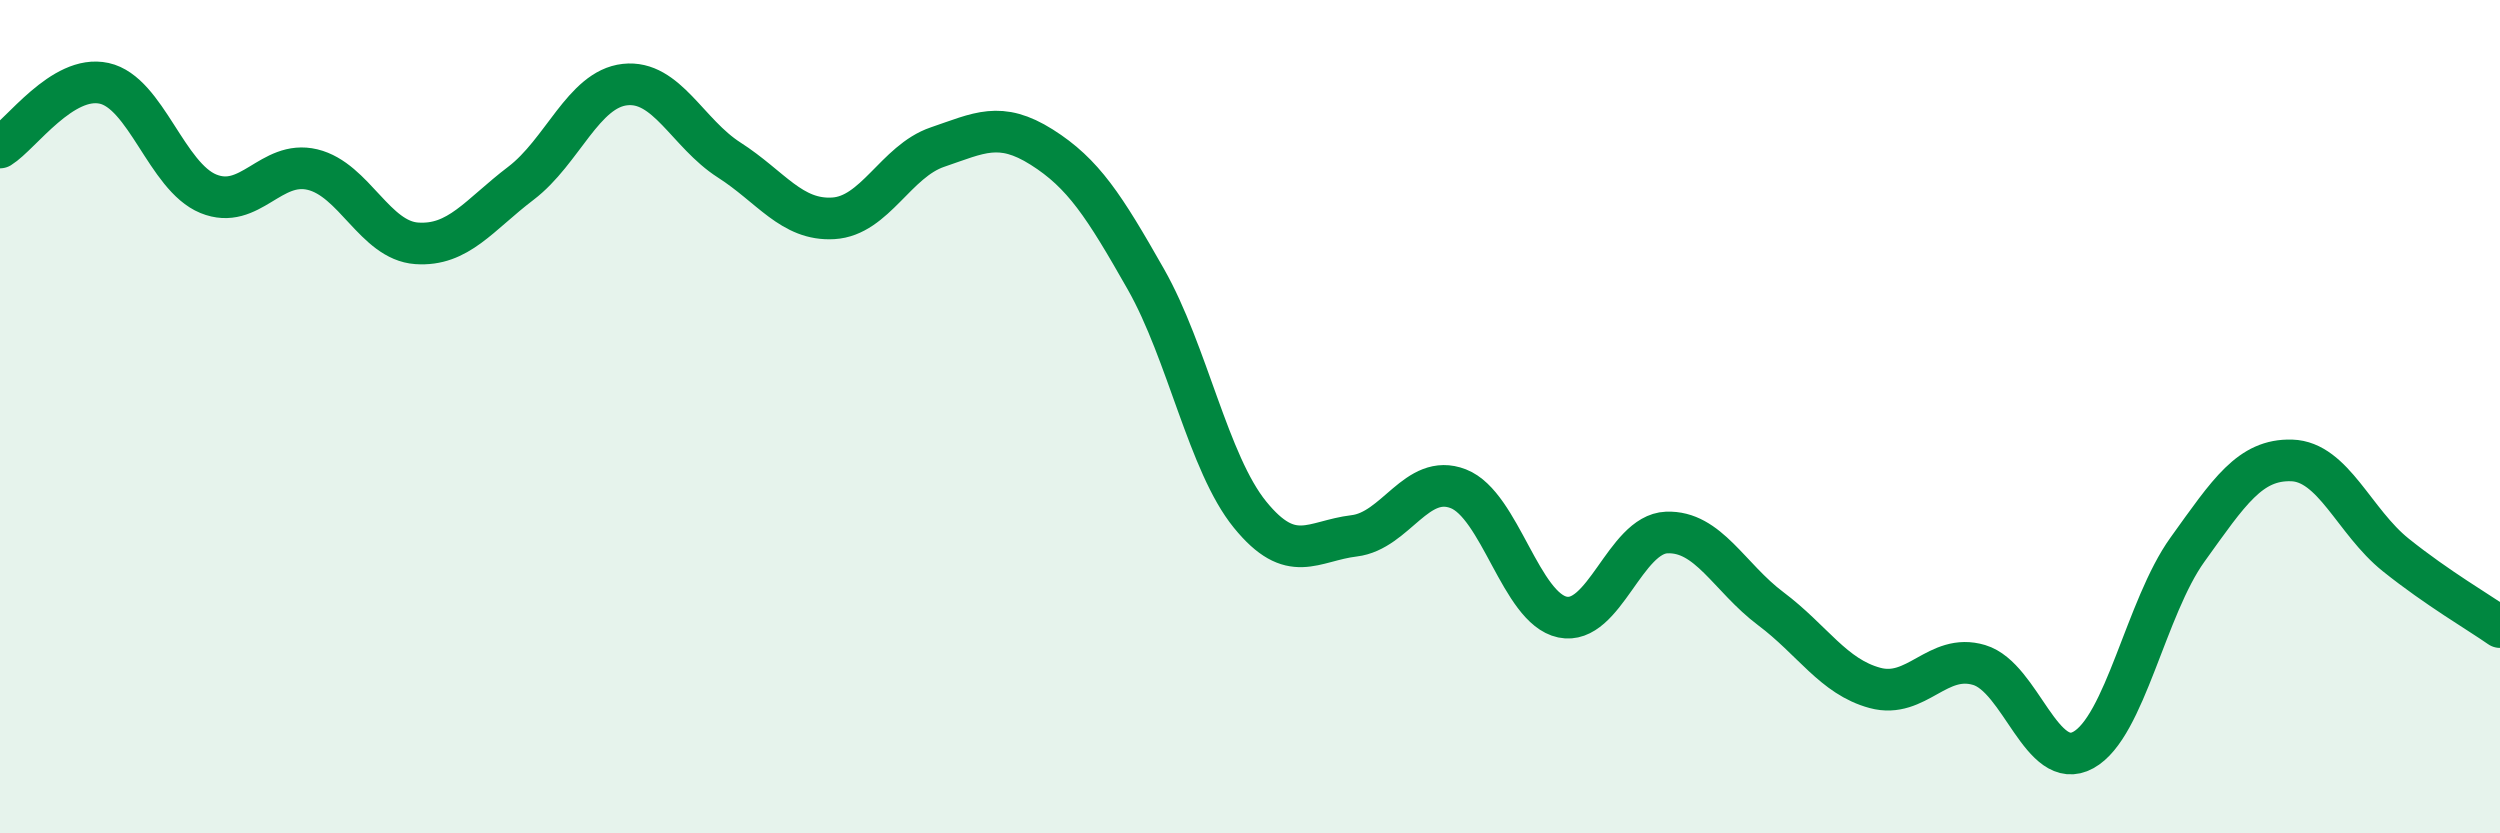
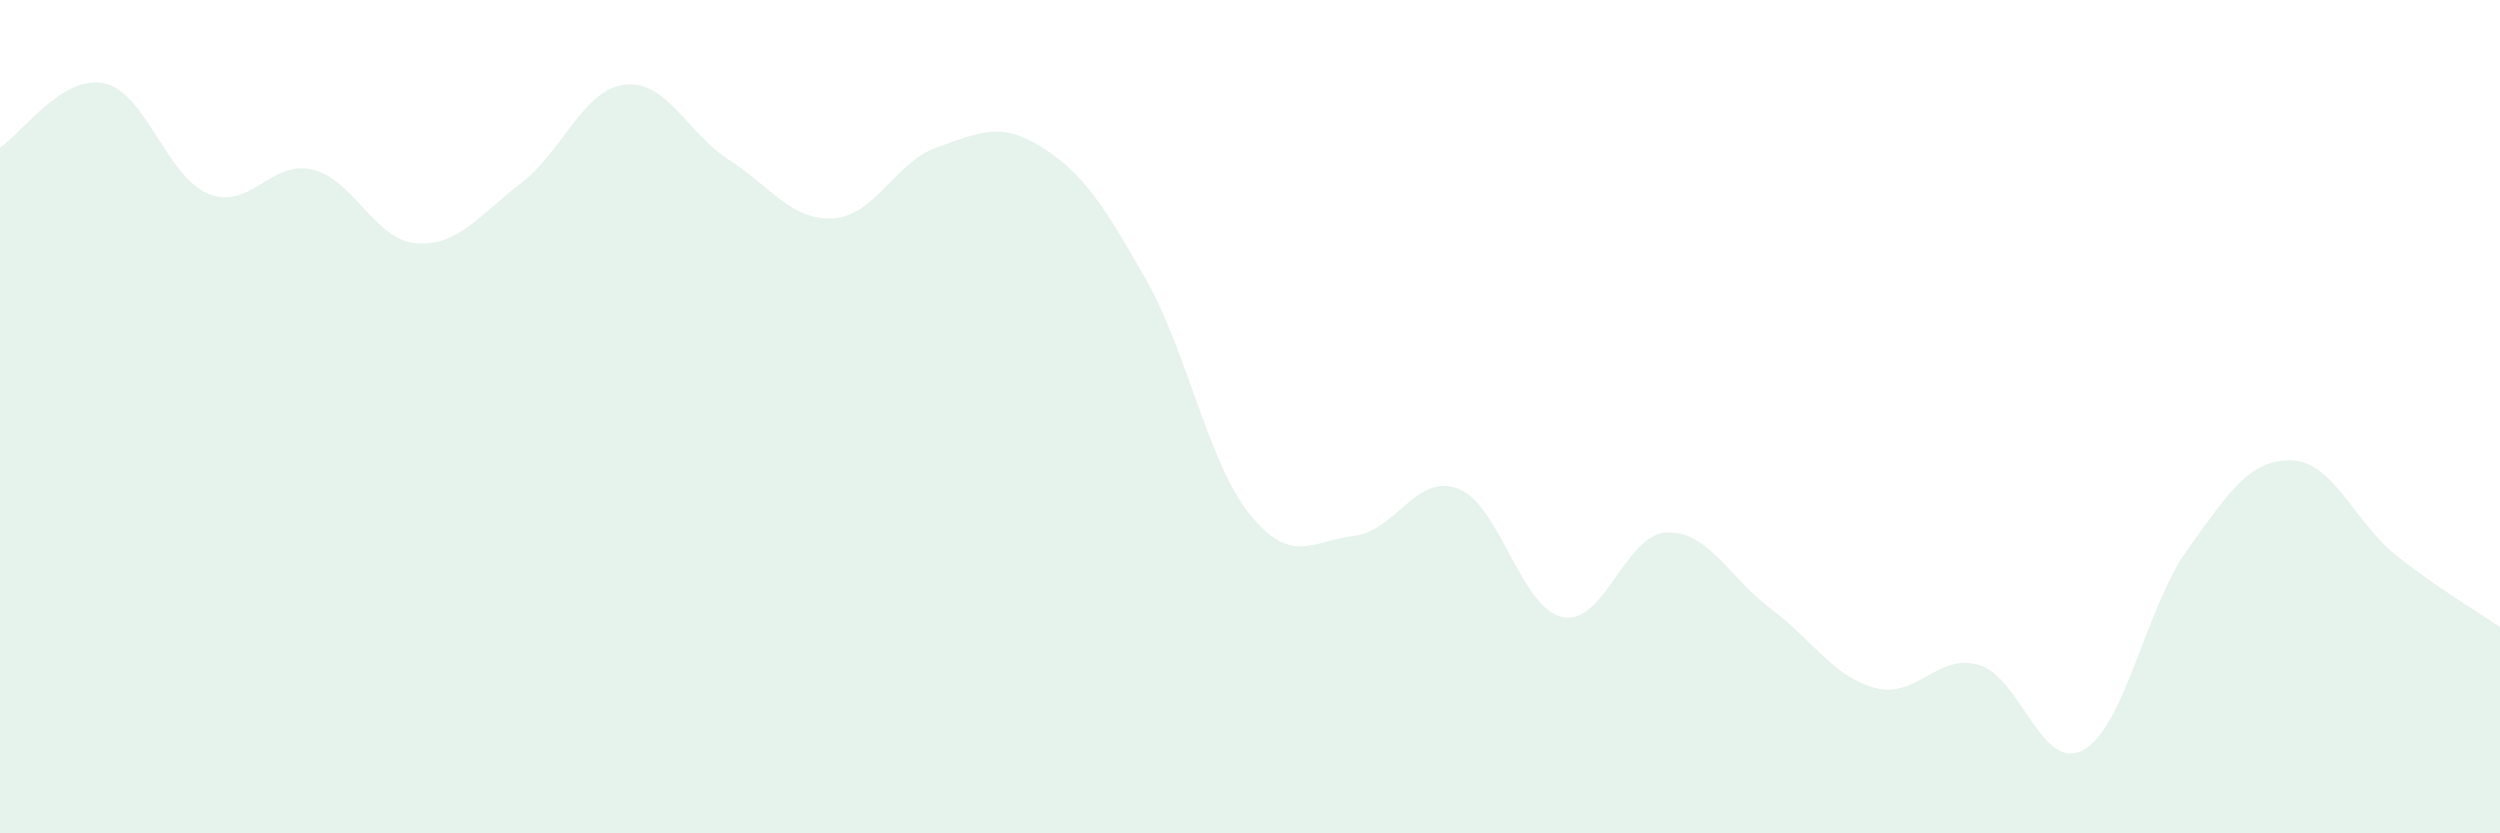
<svg xmlns="http://www.w3.org/2000/svg" width="60" height="20" viewBox="0 0 60 20">
  <path d="M 0,3.54 C 0.5,3.23 1.5,1.78 2.5,2 C 3.5,2.22 4,4.24 5,4.65 C 6,5.06 6.5,3.83 7.5,4.07 C 8.5,4.31 9,5.77 10,5.84 C 11,5.91 11.5,5.16 12.5,4.4 C 13.5,3.64 14,2.14 15,2.03 C 16,1.92 16.5,3.2 17.5,3.84 C 18.5,4.48 19,5.3 20,5.24 C 21,5.18 21.5,3.87 22.5,3.53 C 23.5,3.19 24,2.9 25,3.53 C 26,4.16 26.5,4.94 27.5,6.7 C 28.5,8.46 29,11.12 30,12.35 C 31,13.58 31.5,12.98 32.5,12.86 C 33.5,12.74 34,11.34 35,11.73 C 36,12.12 36.5,14.6 37.5,14.81 C 38.5,15.02 39,12.82 40,12.78 C 41,12.74 41.5,13.86 42.5,14.61 C 43.5,15.36 44,16.24 45,16.51 C 46,16.78 46.5,15.66 47.5,15.96 C 48.5,16.26 49,18.55 50,18 C 51,17.45 51.5,14.58 52.5,13.19 C 53.5,11.8 54,11.02 55,11.05 C 56,11.08 56.5,12.52 57.5,13.32 C 58.5,14.12 59.5,14.7 60,15.05L60 20L0 20Z" fill="#008740" opacity="0.1" stroke-linecap="round" stroke-linejoin="round" />
-   <path d="M 0,3.54 C 0.5,3.23 1.5,1.78 2.5,2 C 3.5,2.22 4,4.24 5,4.65 C 6,5.06 6.5,3.83 7.5,4.07 C 8.5,4.31 9,5.77 10,5.84 C 11,5.91 11.5,5.16 12.5,4.4 C 13.5,3.64 14,2.14 15,2.03 C 16,1.92 16.5,3.2 17.5,3.84 C 18.5,4.48 19,5.3 20,5.24 C 21,5.18 21.5,3.87 22.5,3.53 C 23.5,3.19 24,2.9 25,3.53 C 26,4.16 26.5,4.94 27.5,6.7 C 28.5,8.46 29,11.12 30,12.35 C 31,13.58 31.5,12.98 32.5,12.86 C 33.5,12.74 34,11.34 35,11.73 C 36,12.12 36.5,14.6 37.5,14.81 C 38.5,15.02 39,12.82 40,12.78 C 41,12.74 41.5,13.86 42.5,14.61 C 43.5,15.36 44,16.24 45,16.51 C 46,16.78 46.5,15.66 47.5,15.96 C 48.5,16.26 49,18.55 50,18 C 51,17.45 51.5,14.58 52.5,13.19 C 53.5,11.8 54,11.02 55,11.05 C 56,11.08 56.5,12.52 57.5,13.32 C 58.5,14.12 59.5,14.7 60,15.05" stroke="#008740" stroke-width="1" fill="none" stroke-linecap="round" stroke-linejoin="round" />
</svg>